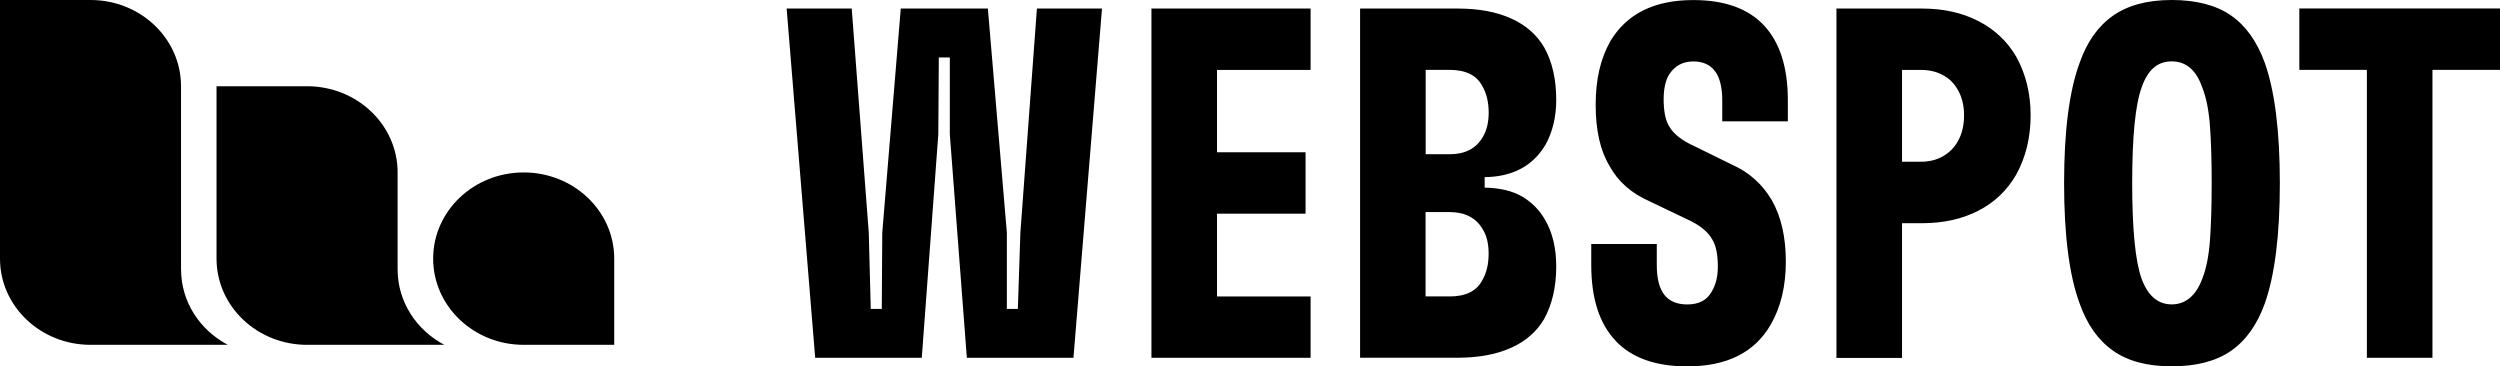
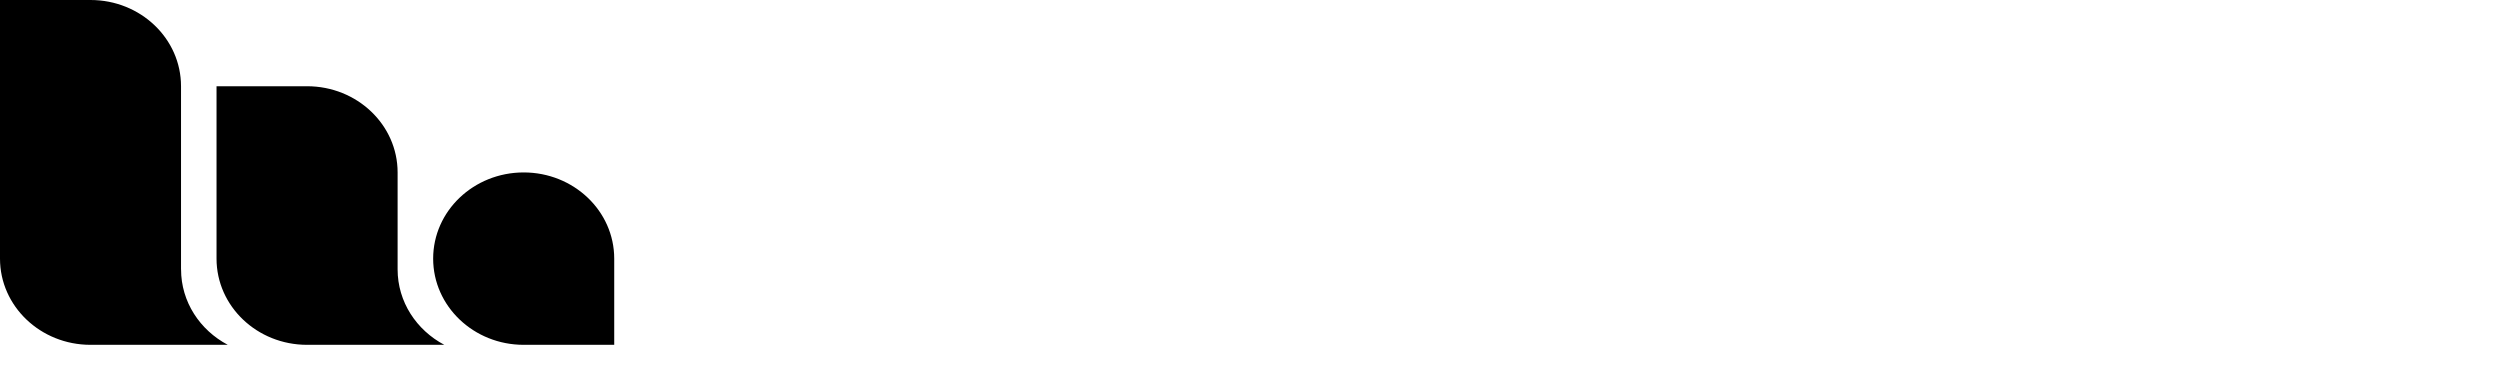
<svg xmlns="http://www.w3.org/2000/svg" width="232" height="34" viewBox="0 0 232 34" fill="none">
  <path d="M57 24.001V32H48.598C43.96 32 40.197 28.419 40.197 24.001C40.197 19.582 43.956 16.002 48.598 16.002C53.241 16.002 57 19.582 57 24.001ZM16.799 25.002V7.999C16.799 3.581 13.04 0 8.402 0H0V24.001C0 28.419 3.759 32 8.402 32H21.139C18.554 30.634 16.803 28.016 16.803 25.002H16.799ZM36.898 25.002V16.002C36.898 11.584 33.138 8.003 28.496 8.003H20.094V24.001C20.094 28.419 23.854 32 28.496 32H41.233C38.648 30.634 36.898 28.012 36.898 24.998V25.002Z" fill="black" />
-   <path d="M73 0.793H79.04L80.621 21.586L80.807 28.67H81.829L81.875 21.586L83.591 0.793H91.674L93.436 21.586V28.67H94.457L94.691 21.586L96.225 0.793H102.265L99.616 33.206H89.724L88.143 12.461V5.33H87.122L87.075 12.461L85.541 33.206H75.649L73 0.793ZM106.853 0.793H121.623V6.489H112.939V14.131H121.156V19.827H112.939V27.511H121.623V33.206H106.853V0.793ZM126.216 0.793H135.273C137.222 0.793 138.881 1.101 140.239 1.717C141.603 2.333 142.624 3.231 143.303 4.401C144.045 5.727 144.418 7.35 144.418 9.261C144.418 10.869 144.076 12.268 143.397 13.474C142.22 15.421 140.348 16.407 137.777 16.439V17.41C139.202 17.441 140.364 17.718 141.261 18.245C142.157 18.772 142.868 19.493 143.397 20.422C144.076 21.596 144.418 23.032 144.418 24.729C144.418 26.613 144.045 28.232 143.303 29.589C142.624 30.763 141.603 31.656 140.239 32.272C138.876 32.888 137.222 33.196 135.273 33.196H126.216V0.793ZM134.526 14.314C135.952 14.314 136.973 13.787 137.59 12.738C137.963 12.122 138.15 11.365 138.15 10.467C138.15 9.48 137.948 8.645 137.549 7.966C137.02 6.98 136.014 6.484 134.532 6.484H132.302V14.309H134.532L134.526 14.314ZM134.526 27.511C136.014 27.511 137.02 27.015 137.544 26.029C137.948 25.35 138.145 24.515 138.145 23.528C138.145 22.604 137.958 21.847 137.585 21.257C136.968 20.208 135.942 19.681 134.521 19.681H132.292V27.506H134.521L134.526 27.511ZM149.918 31.609C148.415 30.022 147.668 27.683 147.668 24.593V22.646H153.749V24.593C153.749 25.83 153.983 26.749 154.444 27.349C154.911 27.95 155.621 28.252 156.58 28.252C157.663 28.252 158.42 27.851 158.856 27.047C159.229 26.43 159.416 25.658 159.416 24.734C159.416 23.622 159.245 22.787 158.903 22.233C158.498 21.492 157.71 20.86 156.533 20.333L153.05 18.668C151.38 17.927 150.157 16.846 149.379 15.426C148.513 14.006 148.078 12.111 148.078 9.731C148.078 7.35 148.529 5.455 149.426 3.847C150.945 1.284 153.511 0.005 157.135 0.005C160.043 0.005 162.236 0.793 163.703 2.365C165.175 3.941 165.912 6.254 165.912 9.313V11.26H159.825V9.313C159.825 6.907 158.928 5.701 157.13 5.701C156.17 5.701 155.429 6.103 154.9 6.906C154.558 7.46 154.387 8.232 154.387 9.224C154.387 10.336 154.558 11.171 154.9 11.725C155.305 12.435 156.093 13.051 157.269 13.578L160.753 15.29C162.334 16 163.553 17.097 164.424 18.579C165.289 20.093 165.725 21.993 165.725 24.274C165.725 26.556 165.258 28.503 164.33 30.111C162.843 32.705 160.261 34 156.575 34C153.635 34 151.411 33.206 149.913 31.614L149.918 31.609ZM170.422 0.793H178.364C180.344 0.793 182.086 1.18 183.59 1.952C185.093 2.725 186.26 3.821 187.094 5.241C187.991 6.849 188.442 8.666 188.442 10.707C188.442 12.748 187.991 14.612 187.094 16.22C186.26 17.671 185.088 18.783 183.59 19.555C182.086 20.328 180.344 20.714 178.364 20.714H176.508V33.217H170.422V0.793ZM178.271 15.008C179.043 15.008 179.728 14.836 180.313 14.497C180.899 14.158 181.35 13.709 181.661 13.155C182.066 12.477 182.263 11.657 182.263 10.702C182.263 9.746 182.06 8.974 181.661 8.295C181.35 7.742 180.904 7.298 180.313 6.974C179.722 6.651 179.043 6.489 178.271 6.489H176.508V15.008H178.271ZM196.079 32.533C194.7 31.562 193.673 30.1 192.989 28.159C192.03 25.564 191.548 21.847 191.548 16.997C191.548 12.148 192.03 8.431 192.989 5.836C193.668 3.889 194.7 2.433 196.079 1.462C197.458 0.491 199.277 0 201.538 0C203.798 0 205.664 0.48 207.038 1.436C208.417 2.391 209.459 3.863 210.174 5.836C211.102 8.462 211.569 12.179 211.569 16.997C211.569 21.816 211.102 25.533 210.174 28.159C209.464 30.137 208.417 31.599 207.038 32.559C205.659 33.514 203.824 33.995 201.538 33.995C199.251 33.995 197.458 33.509 196.079 32.538V32.533ZM198.748 25.888C199.334 27.459 200.262 28.247 201.532 28.247C202.802 28.247 203.777 27.459 204.363 25.888C204.736 24.964 204.975 23.763 205.084 22.296C205.192 20.829 205.244 19.065 205.244 16.992C205.244 14.92 205.192 13.155 205.084 11.688C204.975 10.221 204.736 9.026 204.363 8.102C203.808 6.494 202.859 5.695 201.532 5.695C200.205 5.695 199.303 6.499 198.748 8.102C198.157 9.71 197.867 12.67 197.867 16.992C197.867 21.315 198.163 24.28 198.748 25.882V25.888ZM219.646 6.484H213.378V0.788H232V6.484H225.732V33.201H219.646V6.489V6.484Z" fill="black" />
</svg>